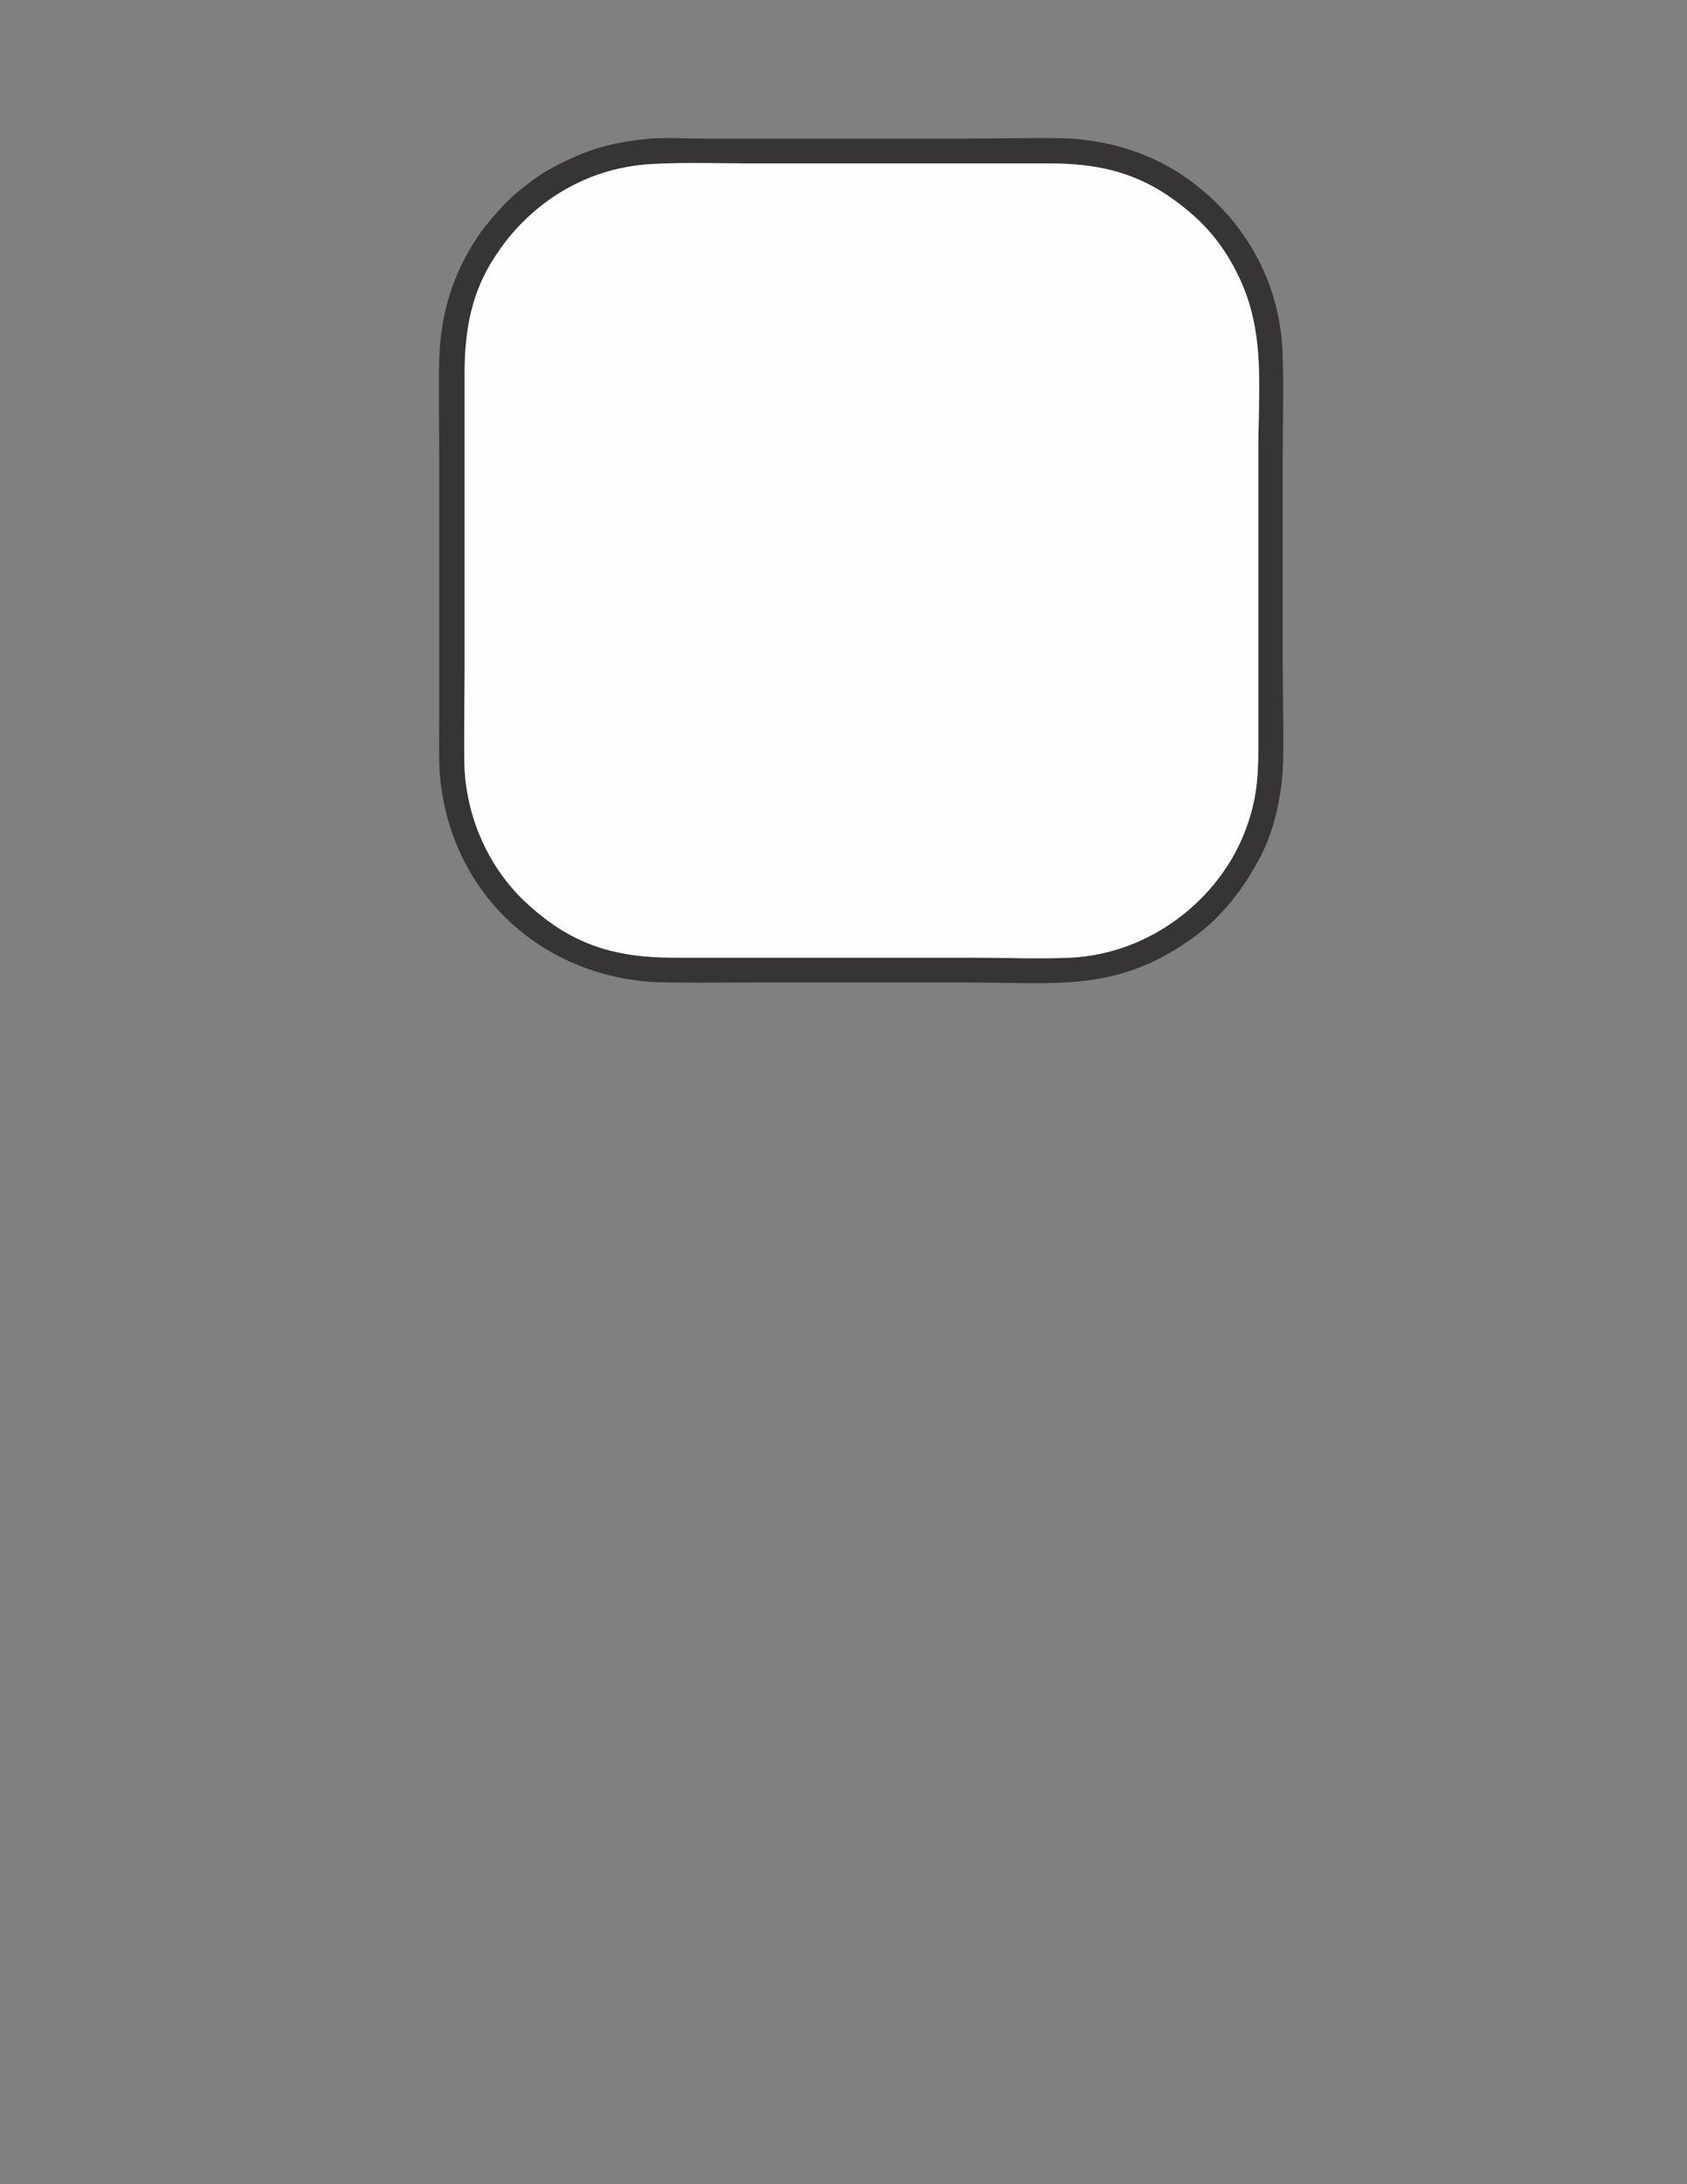
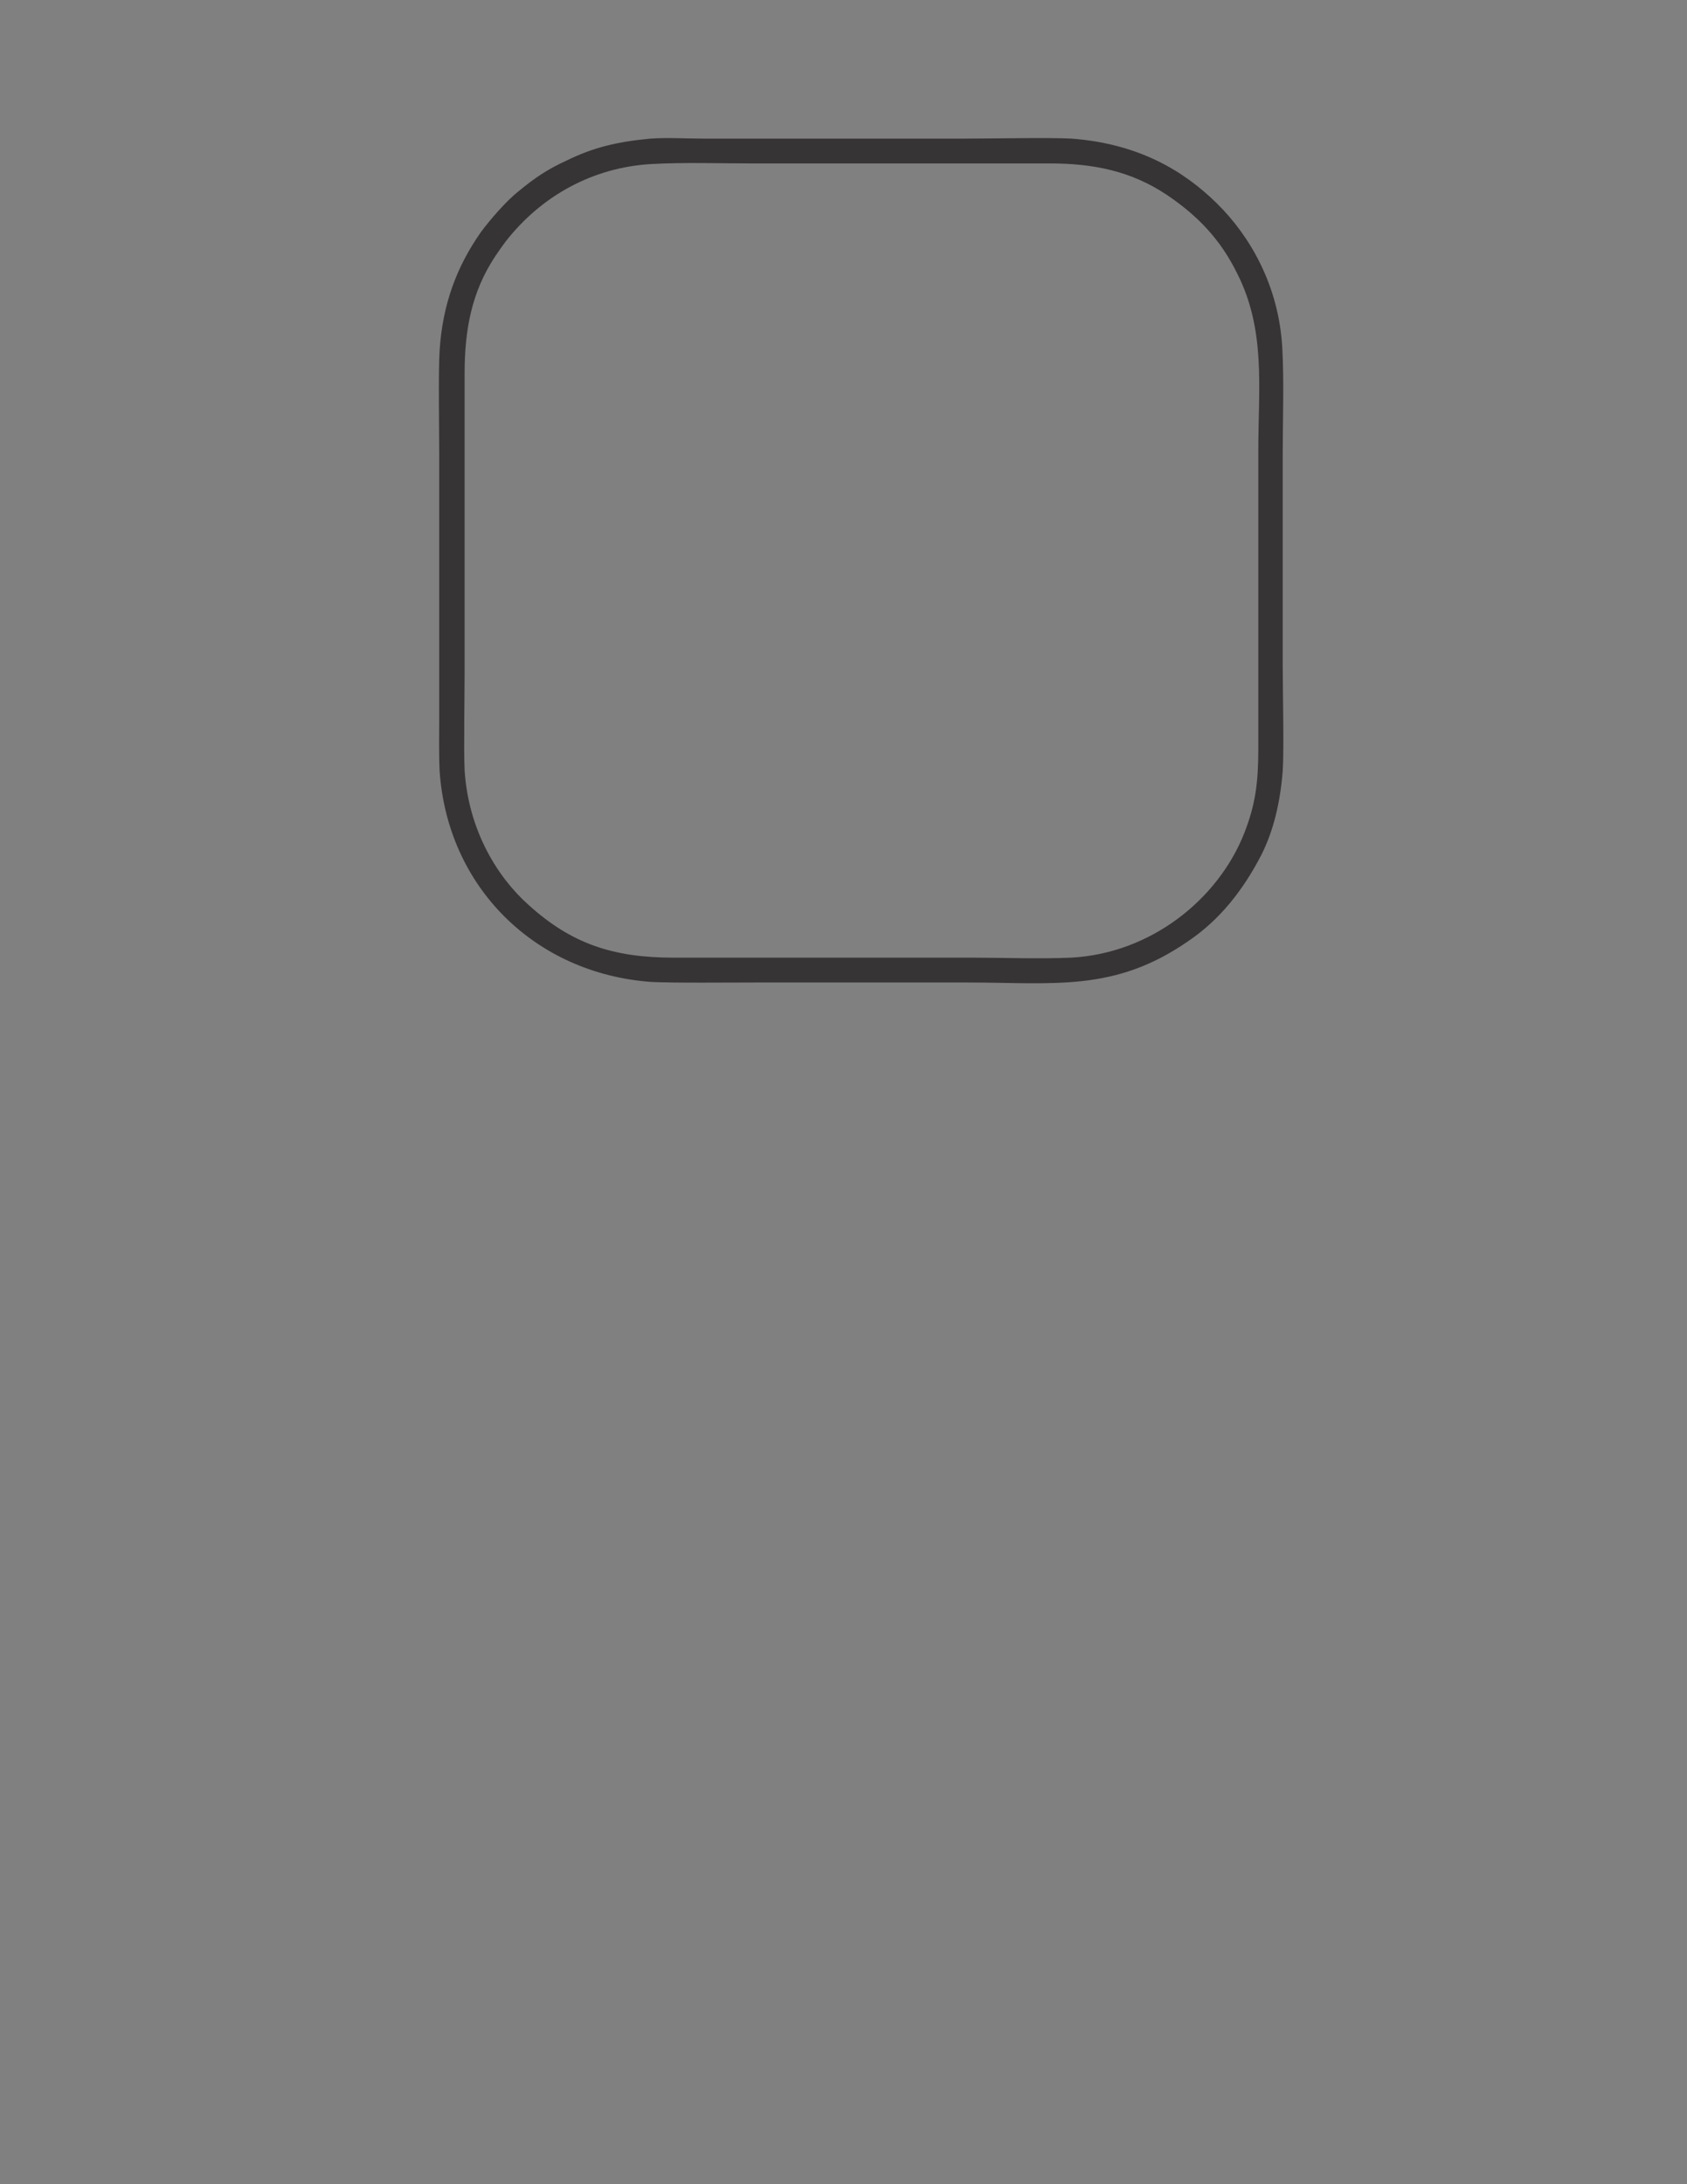
<svg xmlns="http://www.w3.org/2000/svg" width="8.5in" height="11in" clip-rule="evenodd" fill-rule="evenodd" image-rendering="optimizeQuality" shape-rendering="geometricPrecision" text-rendering="geometricPrecision" version="1.1" viewBox="0 0 8500 11000" xml:space="preserve">
  <rect x="0" y="0" width="8500" height="11000" fill="#808080" stroke="none" />
  <defs>
    <style type="text/css">
   
    .fil1 {fill:#FEFEFE}
    .fil0 {fill:#373435}
   
  </style>
  </defs>
  <path class="fil0" d="m2341 3879c-5-97 0-381 0-499v-1500c0-221 36-411 154-589 19-28 34-50 53-75 178-228 438-374 737-390 159-9 337-3 499-3h1503c222 0 412 38 593 159 157 106 270 225 354 396 145 287 106 577 106 892v1500c0 171-14 280-70 424-132 336-472 608-874 629-159 7-338 0-499 0h-1503c-306 0-516-71-730-265-155-137-304-374-323-679zm937-3181c-169 16-287 44-422 110-101 46-164 90-243 155-60 47-142 141-190 206-123 175-193 365-208 596-7 106-2 399-2 527v1328c0 84-2 181 2 262 39 583 477 1019 1063 1063 101 6 410 3 530 3h1065c438 0 742 50 1115-209 157-106 275-255 367-433 62-122 96-268 108-424 7-103 0-409 0-530v-1067c0-171 7-361-2-530-17-321-167-570-328-729-171-169-400-303-735-328-99-6-409 0-530 0h-1327c-85 0-181-6-263 0z" />
-   <path class="fil1" d="m2341 3879c19 305 168 542 323 679 214 194 424 265 730 265h1503c161 0 340 7 499 0 402-21 742-293 874-629 56-144 70-253 70-424v-1500c0-315 39-605-106-892-84-171-197-290-354-396-181-121-371-159-593-159h-1503c-162 0-340-6-499 3-299 16-559 162-737 390-19 25-34 47-53 75-118 178-154 368-154 589v1500c0 118-5 402 0 499z" />
</svg>